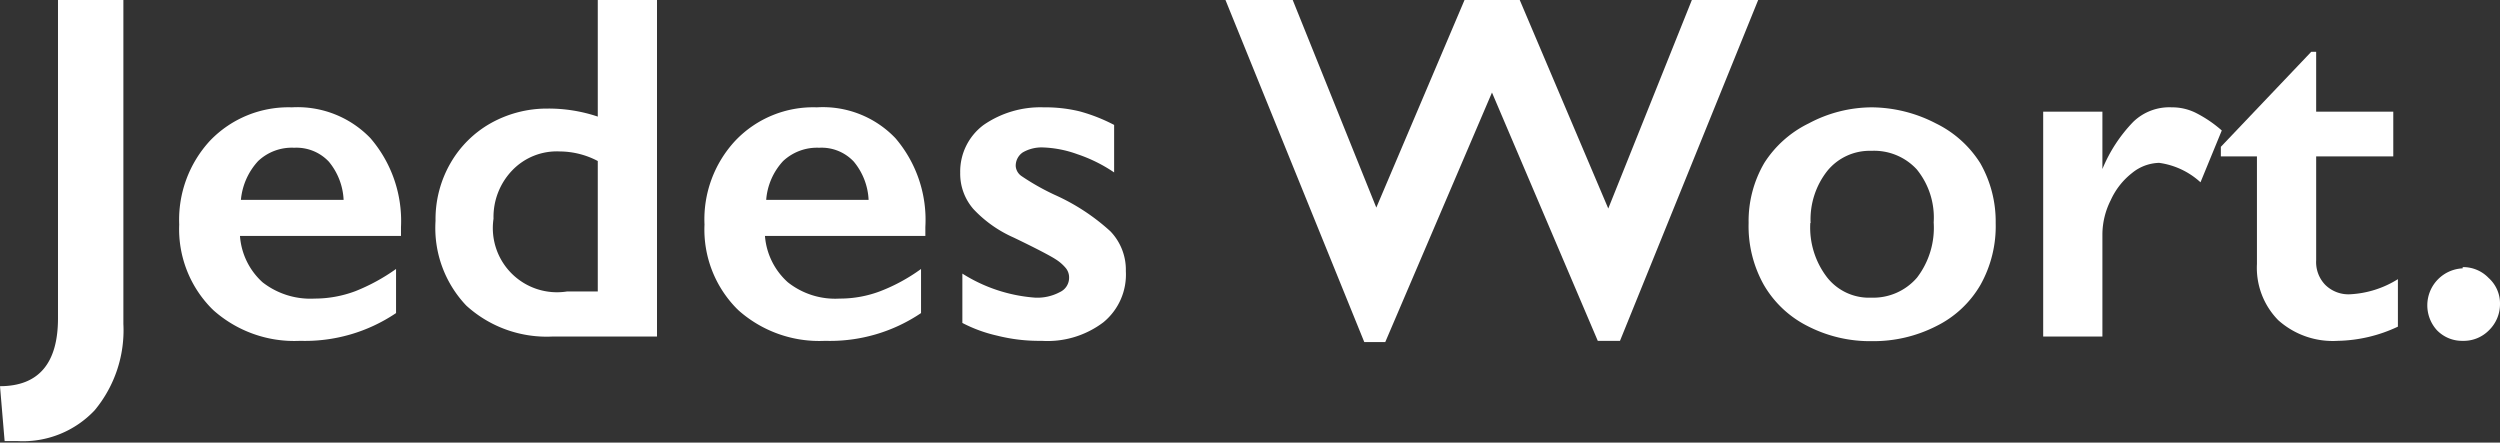
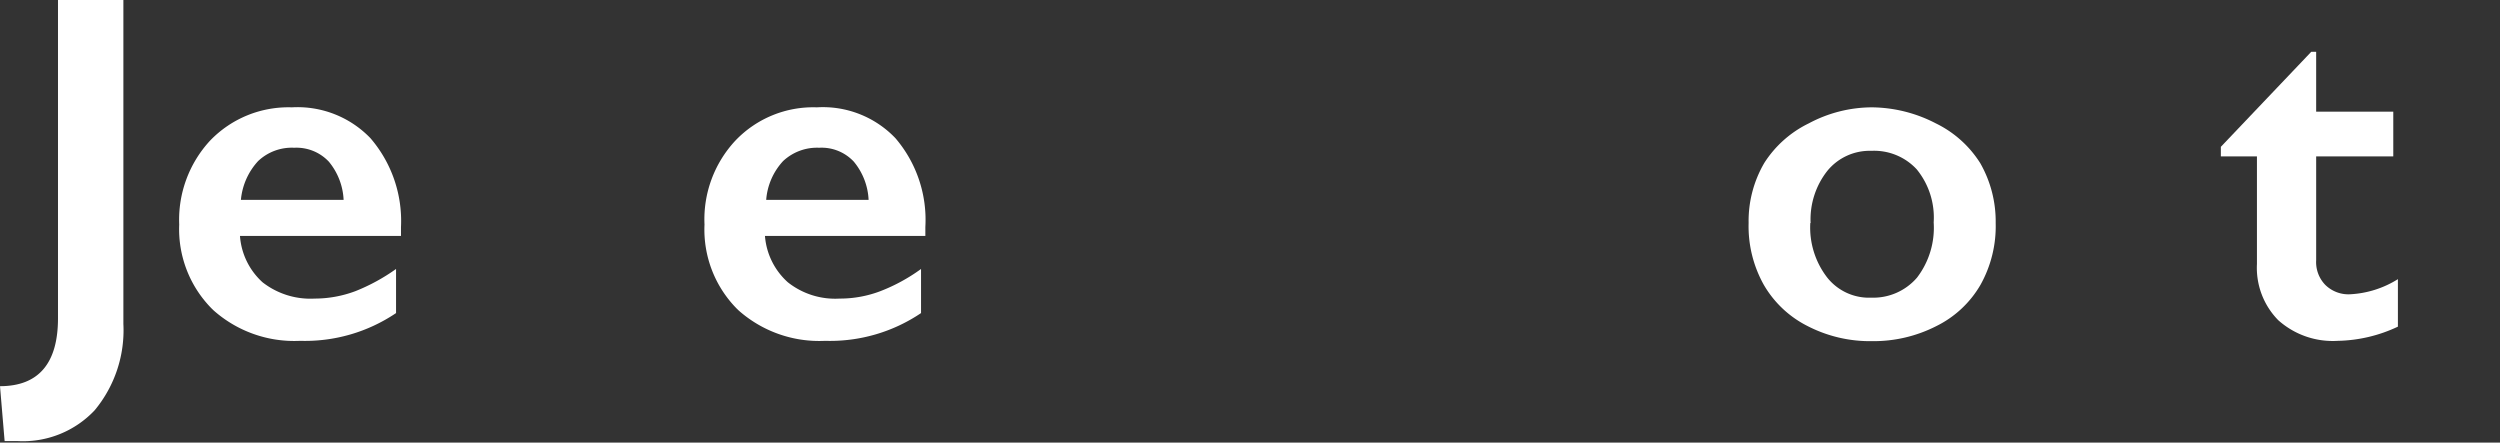
<svg xmlns="http://www.w3.org/2000/svg" viewBox="0 0 81.05 14.35">
  <rect x="0" y="0" width="81.05" height="14.35" fill="#333333" stroke="none" />
  <defs>
    <style>.cls-1{fill:#fff;}</style>
  </defs>
  <title>Asset 1</title>
  <g id="Layer_2" data-name="Layer 2">
    <g id="Layer_1-2" data-name="Layer 1">
      <path class="cls-1" d="M4,0V10.5a4.06,4.06,0,0,1-.93,2.8,3.19,3.19,0,0,1-2.49,1H.15L0,12.52c1.25,0,1.88-.74,1.88-2.2V0Z" />
      <path class="cls-1" d="M9.46,3.48a3.28,3.28,0,0,1,2.55,1A4.11,4.11,0,0,1,13,7.36v.29H7.78a2.24,2.24,0,0,0,.73,1.5,2.52,2.52,0,0,0,1.69.53,3.76,3.76,0,0,0,1.32-.24,6.22,6.22,0,0,0,1.32-.72v1.43a5.28,5.28,0,0,1-3.11.9,3.94,3.94,0,0,1-2.82-1,3.66,3.66,0,0,1-1.1-2.77,3.78,3.78,0,0,1,1-2.72A3.52,3.52,0,0,1,9.46,3.48Zm1.68,3a2.09,2.09,0,0,0-.48-1.24,1.44,1.44,0,0,0-1.12-.45,1.59,1.59,0,0,0-1.17.43,2.14,2.14,0,0,0-.56,1.26Z" />
-       <path class="cls-1" d="M19.38,3.78V0H21.3V10.91H17.92a3.87,3.87,0,0,1-2.8-1,3.65,3.65,0,0,1-1-2.75,3.64,3.64,0,0,1,.49-1.88A3.47,3.47,0,0,1,15.9,4a3.73,3.73,0,0,1,1.85-.48A5,5,0,0,1,19.38,3.78Zm-1,5.67h1V5.22a2.67,2.67,0,0,0-1.23-.31,2,2,0,0,0-1.54.61A2.18,2.18,0,0,0,16,7.09,2.08,2.08,0,0,0,18.38,9.45Z" />
      <path class="cls-1" d="M26.48,3.48a3.25,3.25,0,0,1,2.55,1A4.07,4.07,0,0,1,30,7.36v.29H24.8a2.25,2.25,0,0,0,.74,1.5,2.47,2.47,0,0,0,1.68.53,3.68,3.68,0,0,0,1.32-.24,5.77,5.77,0,0,0,1.32-.72v1.43a5.28,5.28,0,0,1-3.11.9,3.94,3.94,0,0,1-2.82-1,3.65,3.65,0,0,1-1.09-2.77,3.74,3.74,0,0,1,1-2.72A3.48,3.48,0,0,1,26.48,3.48Zm1.68,3a2.09,2.09,0,0,0-.48-1.24,1.43,1.43,0,0,0-1.12-.45,1.61,1.61,0,0,0-1.17.43,2.08,2.08,0,0,0-.55,1.26Z" />
-       <path class="cls-1" d="M33.84,3.48A4.69,4.69,0,0,1,35,3.61a5.5,5.5,0,0,1,1.12.44V5.59A4.88,4.88,0,0,0,34.93,5a3.62,3.62,0,0,0-1.12-.22,1.22,1.22,0,0,0-.65.16.52.52,0,0,0-.23.45.43.43,0,0,0,.19.32,7.7,7.7,0,0,0,1.08.61A6.78,6.78,0,0,1,36,7.5a1.8,1.8,0,0,1,.5,1.29,2,2,0,0,1-.73,1.66,3,3,0,0,1-2,.6,5.6,5.6,0,0,1-1.45-.17,4.64,4.64,0,0,1-1.12-.41V8.87a5.1,5.1,0,0,0,2.36.78,1.55,1.55,0,0,0,.8-.18.51.51,0,0,0,.3-.46.48.48,0,0,0-.1-.31,1.37,1.37,0,0,0-.33-.29c-.15-.1-.6-.34-1.37-.71a4,4,0,0,1-1.3-.92,1.74,1.74,0,0,1-.43-1.18,1.88,1.88,0,0,1,.76-1.55A3.24,3.24,0,0,1,33.84,3.48Z" />
-       <path class="cls-1" d="M41.91,0l2.71,6.73L47.48,0h1.79l2.87,6.76L54.85,0H57L52.52,11.05H51.8L48.37,3l-3.46,8.09h-.68L39.73,0Z" />
      <path class="cls-1" d="M60.69,3.48A4.57,4.57,0,0,1,62.76,4,3.52,3.52,0,0,1,64.2,5.29a3.81,3.81,0,0,1,.5,1.94,3.89,3.89,0,0,1-.49,2,3.38,3.38,0,0,1-1.43,1.34,4.47,4.47,0,0,1-2.09.49,4.41,4.41,0,0,1-2.09-.49,3.41,3.41,0,0,1-1.42-1.34,3.89,3.89,0,0,1-.49-2,3.73,3.73,0,0,1,.51-1.95A3.55,3.55,0,0,1,58.64,4,4.36,4.36,0,0,1,60.69,3.48Zm-2,3.75A2.65,2.65,0,0,0,59.24,9a1.73,1.73,0,0,0,1.43.65A1.87,1.87,0,0,0,62.15,9a2.66,2.66,0,0,0,.54-1.79,2.47,2.47,0,0,0-.55-1.72,1.88,1.88,0,0,0-1.47-.6,1.77,1.77,0,0,0-1.42.64A2.54,2.54,0,0,0,58.7,7.23Z" />
-       <path class="cls-1" d="M70.41,3.48a1.72,1.72,0,0,1,.76.17,4,4,0,0,1,.86.58l-.69,1.68A2.48,2.48,0,0,0,70,5.28a1.44,1.44,0,0,0-.88.33,2.34,2.34,0,0,0-.69.88,2.48,2.48,0,0,0-.27,1.1v3.32H66.24V3.62h1.92V5.48h0a4.85,4.85,0,0,1,1-1.53A1.68,1.68,0,0,1,70.41,3.48Z" />
      <path class="cls-1" d="M74.93,1.68h.16V3.62h2.5V5.07h-2.5V8.44a1.06,1.06,0,0,0,.29.79,1.07,1.07,0,0,0,.82.31,3.22,3.22,0,0,0,1.54-.49v1.54a4.76,4.76,0,0,1-1.95.46,2.65,2.65,0,0,1-1.93-.67,2.42,2.42,0,0,1-.69-1.82V5.07H72V4.76Z" />
-       <path class="cls-1" d="M79.84,8.66a1.14,1.14,0,0,1,.84.35,1.11,1.11,0,0,1,.37.85,1.18,1.18,0,0,1-.35.84,1.15,1.15,0,0,1-.86.35A1.13,1.13,0,0,1,79,10.7a1.2,1.2,0,0,1,.84-2Z" />
    </g>
  </g>
</svg>